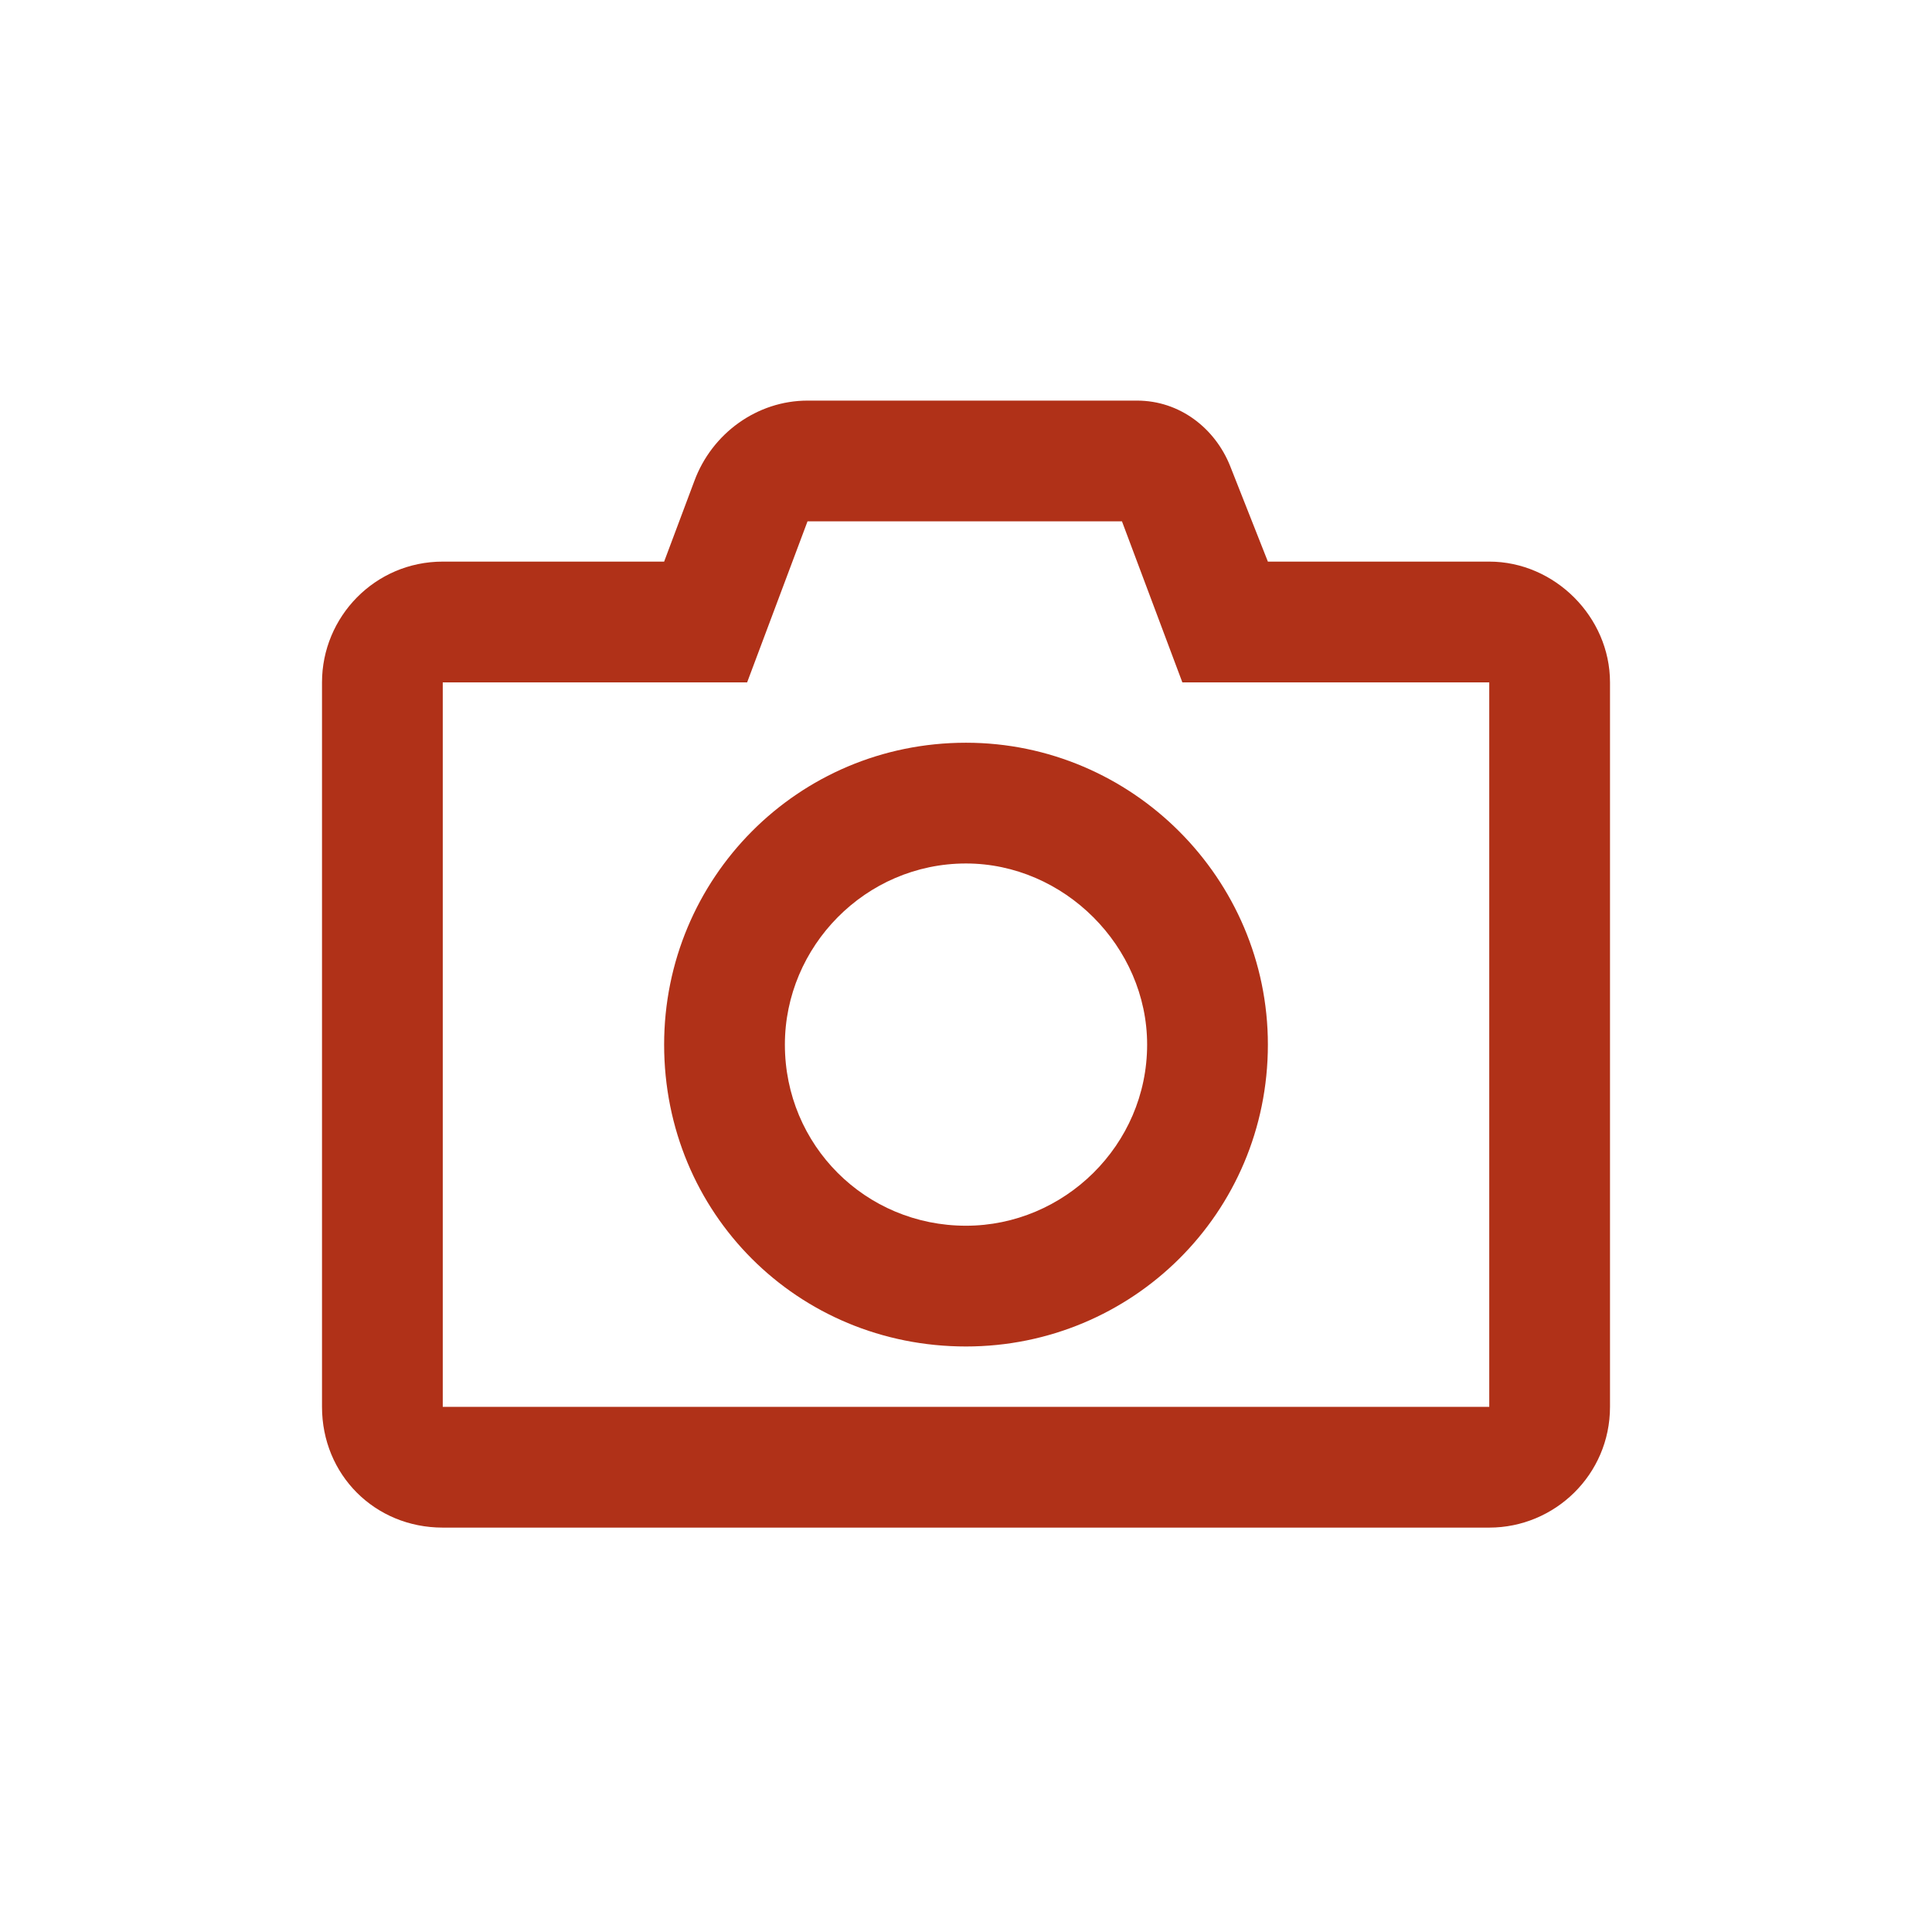
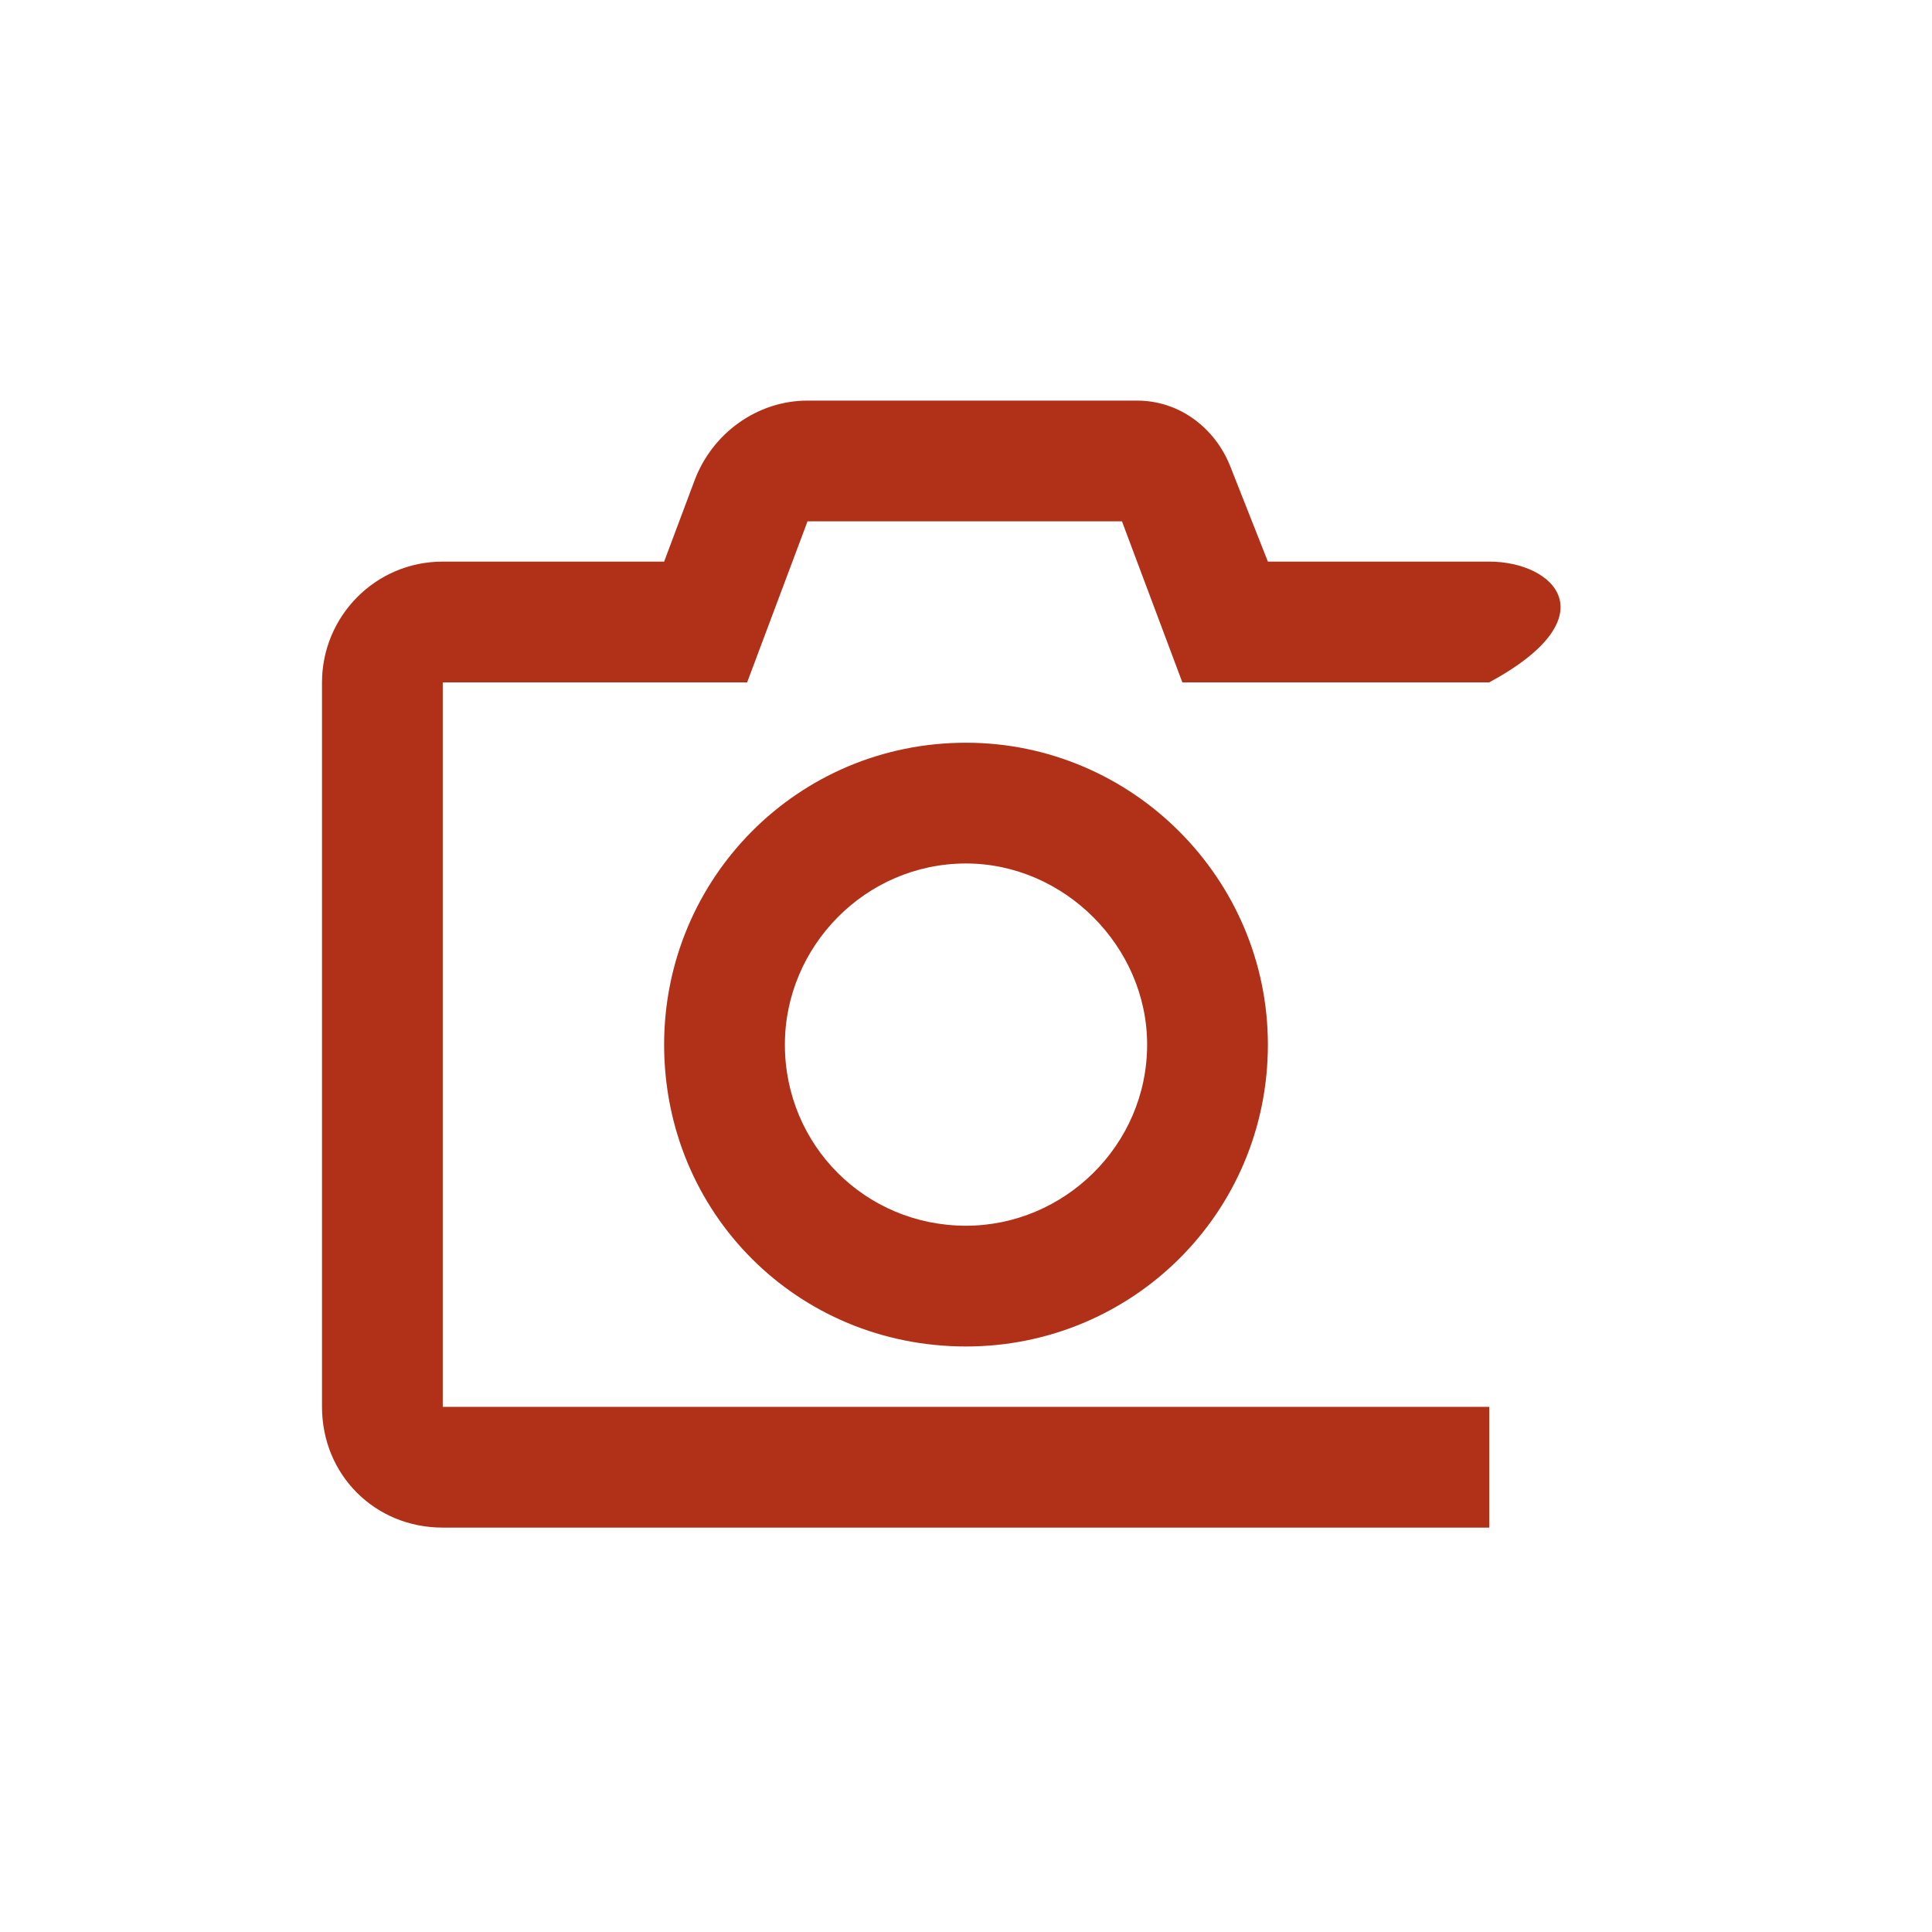
<svg xmlns="http://www.w3.org/2000/svg" width="170" height="170" viewBox="0 0 170 170" fill="none">
-   <path d="M104.037 60.042H131.042V123.792H38.959V60.042H65.742L71.055 45.875H98.724L104.037 60.042ZM100.052 35.25H71.055C66.628 35.25 62.643 38.127 61.094 42.333L58.438 49.417H38.959C32.982 49.417 28.334 54.286 28.334 60.042V123.792C28.334 129.768 32.982 134.417 38.959 134.417H131.042C136.797 134.417 141.667 129.768 141.667 123.792V60.042C141.667 54.286 136.797 49.417 131.042 49.417H111.563L108.242 41.005C106.914 37.685 103.815 35.25 100.052 35.25ZM85 118.479C99.609 118.479 111.563 106.747 111.563 91.917C111.563 77.307 99.609 65.354 85 65.354C70.169 65.354 58.438 77.307 58.438 91.917C58.438 106.747 70.169 118.479 85 118.479ZM85 75.979C93.633 75.979 100.938 83.284 100.938 91.917C100.938 100.771 93.633 107.854 85 107.854C76.146 107.854 69.063 100.771 69.063 91.917C69.063 83.284 76.146 75.979 85 75.979Z" fill="#B03118" />
+   <path d="M104.037 60.042H131.042V123.792H38.959V60.042H65.742L71.055 45.875H98.724L104.037 60.042ZM100.052 35.25H71.055C66.628 35.25 62.643 38.127 61.094 42.333L58.438 49.417H38.959C32.982 49.417 28.334 54.286 28.334 60.042V123.792C28.334 129.768 32.982 134.417 38.959 134.417H131.042V60.042C141.667 54.286 136.797 49.417 131.042 49.417H111.563L108.242 41.005C106.914 37.685 103.815 35.25 100.052 35.25ZM85 118.479C99.609 118.479 111.563 106.747 111.563 91.917C111.563 77.307 99.609 65.354 85 65.354C70.169 65.354 58.438 77.307 58.438 91.917C58.438 106.747 70.169 118.479 85 118.479ZM85 75.979C93.633 75.979 100.938 83.284 100.938 91.917C100.938 100.771 93.633 107.854 85 107.854C76.146 107.854 69.063 100.771 69.063 91.917C69.063 83.284 76.146 75.979 85 75.979Z" fill="#B03118" />
</svg>